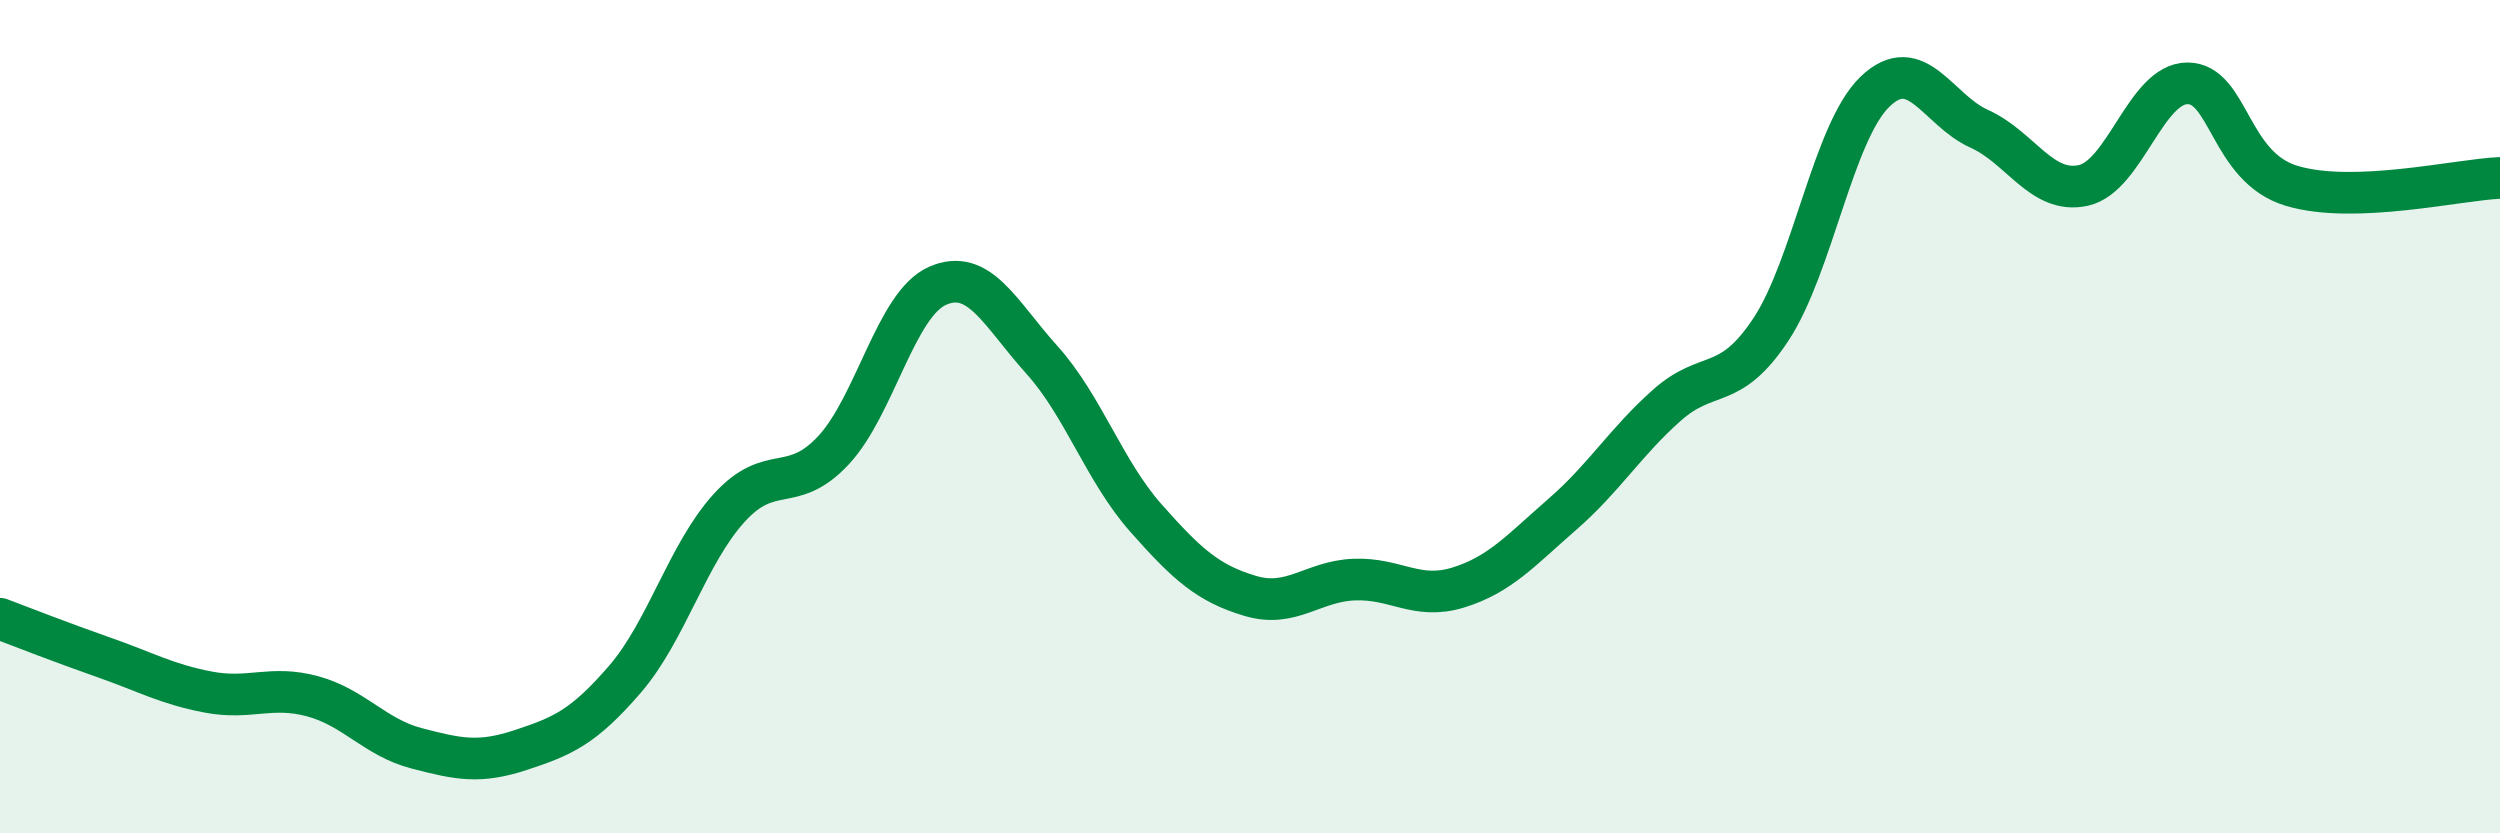
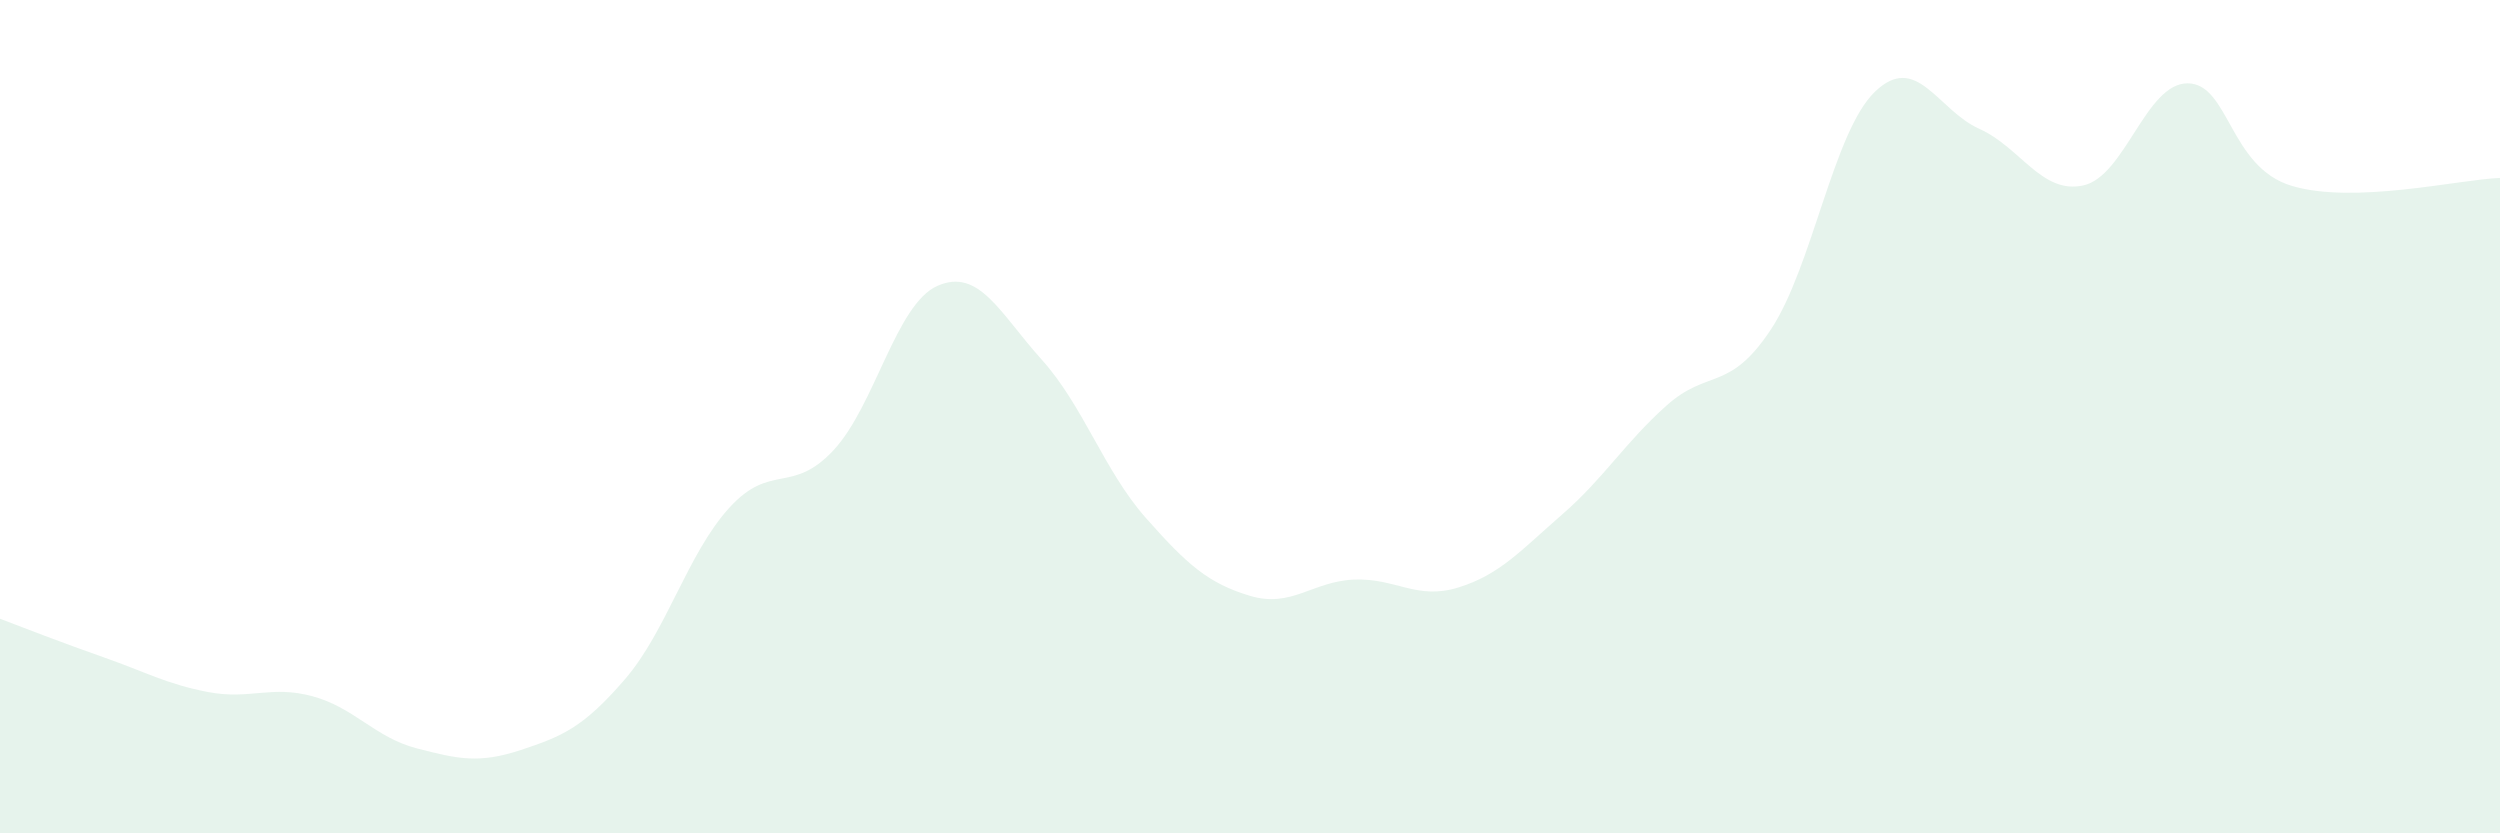
<svg xmlns="http://www.w3.org/2000/svg" width="60" height="20" viewBox="0 0 60 20">
  <path d="M 0,14.85 C 0.5,15.04 1.5,15.43 2.5,15.78 C 3.5,16.13 4,16.42 5,16.61 C 6,16.8 6.5,16.44 7.5,16.71 C 8.5,16.98 9,17.7 10,17.96 C 11,18.22 11.5,18.33 12.5,18 C 13.5,17.67 14,17.46 15,16.3 C 16,15.14 16.5,13.29 17.5,12.19 C 18.5,11.09 19,11.88 20,10.81 C 21,9.74 21.5,7.3 22.5,6.86 C 23.5,6.42 24,7.52 25,8.63 C 26,9.74 26.5,11.3 27.5,12.43 C 28.5,13.56 29,14 30,14.3 C 31,14.6 31.5,13.95 32.5,13.91 C 33.5,13.87 34,14.41 35,14.1 C 36,13.79 36.5,13.21 37.5,12.34 C 38.5,11.47 39,10.62 40,9.73 C 41,8.84 41.5,9.42 42.5,7.91 C 43.5,6.4 44,3.16 45,2.2 C 46,1.24 46.5,2.64 47.5,3.09 C 48.5,3.54 49,4.67 50,4.45 C 51,4.23 51.5,2 52.5,2 C 53.5,2 53.5,4.01 55,4.46 C 56.5,4.91 59,4.31 60,4.27L60 20L0 20Z" fill="#008740" opacity="0.1" stroke-linecap="round" stroke-linejoin="round" />
-   <path d="M 0,14.85 C 0.5,15.04 1.5,15.43 2.5,15.78 C 3.5,16.13 4,16.42 5,16.61 C 6,16.8 6.5,16.44 7.5,16.71 C 8.5,16.98 9,17.7 10,17.96 C 11,18.22 11.5,18.33 12.5,18 C 13.5,17.67 14,17.46 15,16.3 C 16,15.14 16.5,13.29 17.5,12.19 C 18.5,11.09 19,11.88 20,10.81 C 21,9.74 21.5,7.3 22.5,6.86 C 23.5,6.42 24,7.52 25,8.63 C 26,9.74 26.5,11.3 27.5,12.43 C 28.5,13.56 29,14 30,14.3 C 31,14.6 31.5,13.95 32.5,13.91 C 33.5,13.87 34,14.41 35,14.1 C 36,13.79 36.5,13.21 37.5,12.34 C 38.5,11.47 39,10.62 40,9.73 C 41,8.84 41.5,9.42 42.5,7.91 C 43.5,6.4 44,3.16 45,2.2 C 46,1.24 46.5,2.64 47.5,3.09 C 48.5,3.54 49,4.67 50,4.45 C 51,4.23 51.5,2 52.5,2 C 53.5,2 53.5,4.01 55,4.46 C 56.5,4.91 59,4.31 60,4.27" stroke="#008740" stroke-width="1" fill="none" stroke-linecap="round" stroke-linejoin="round" />
</svg>